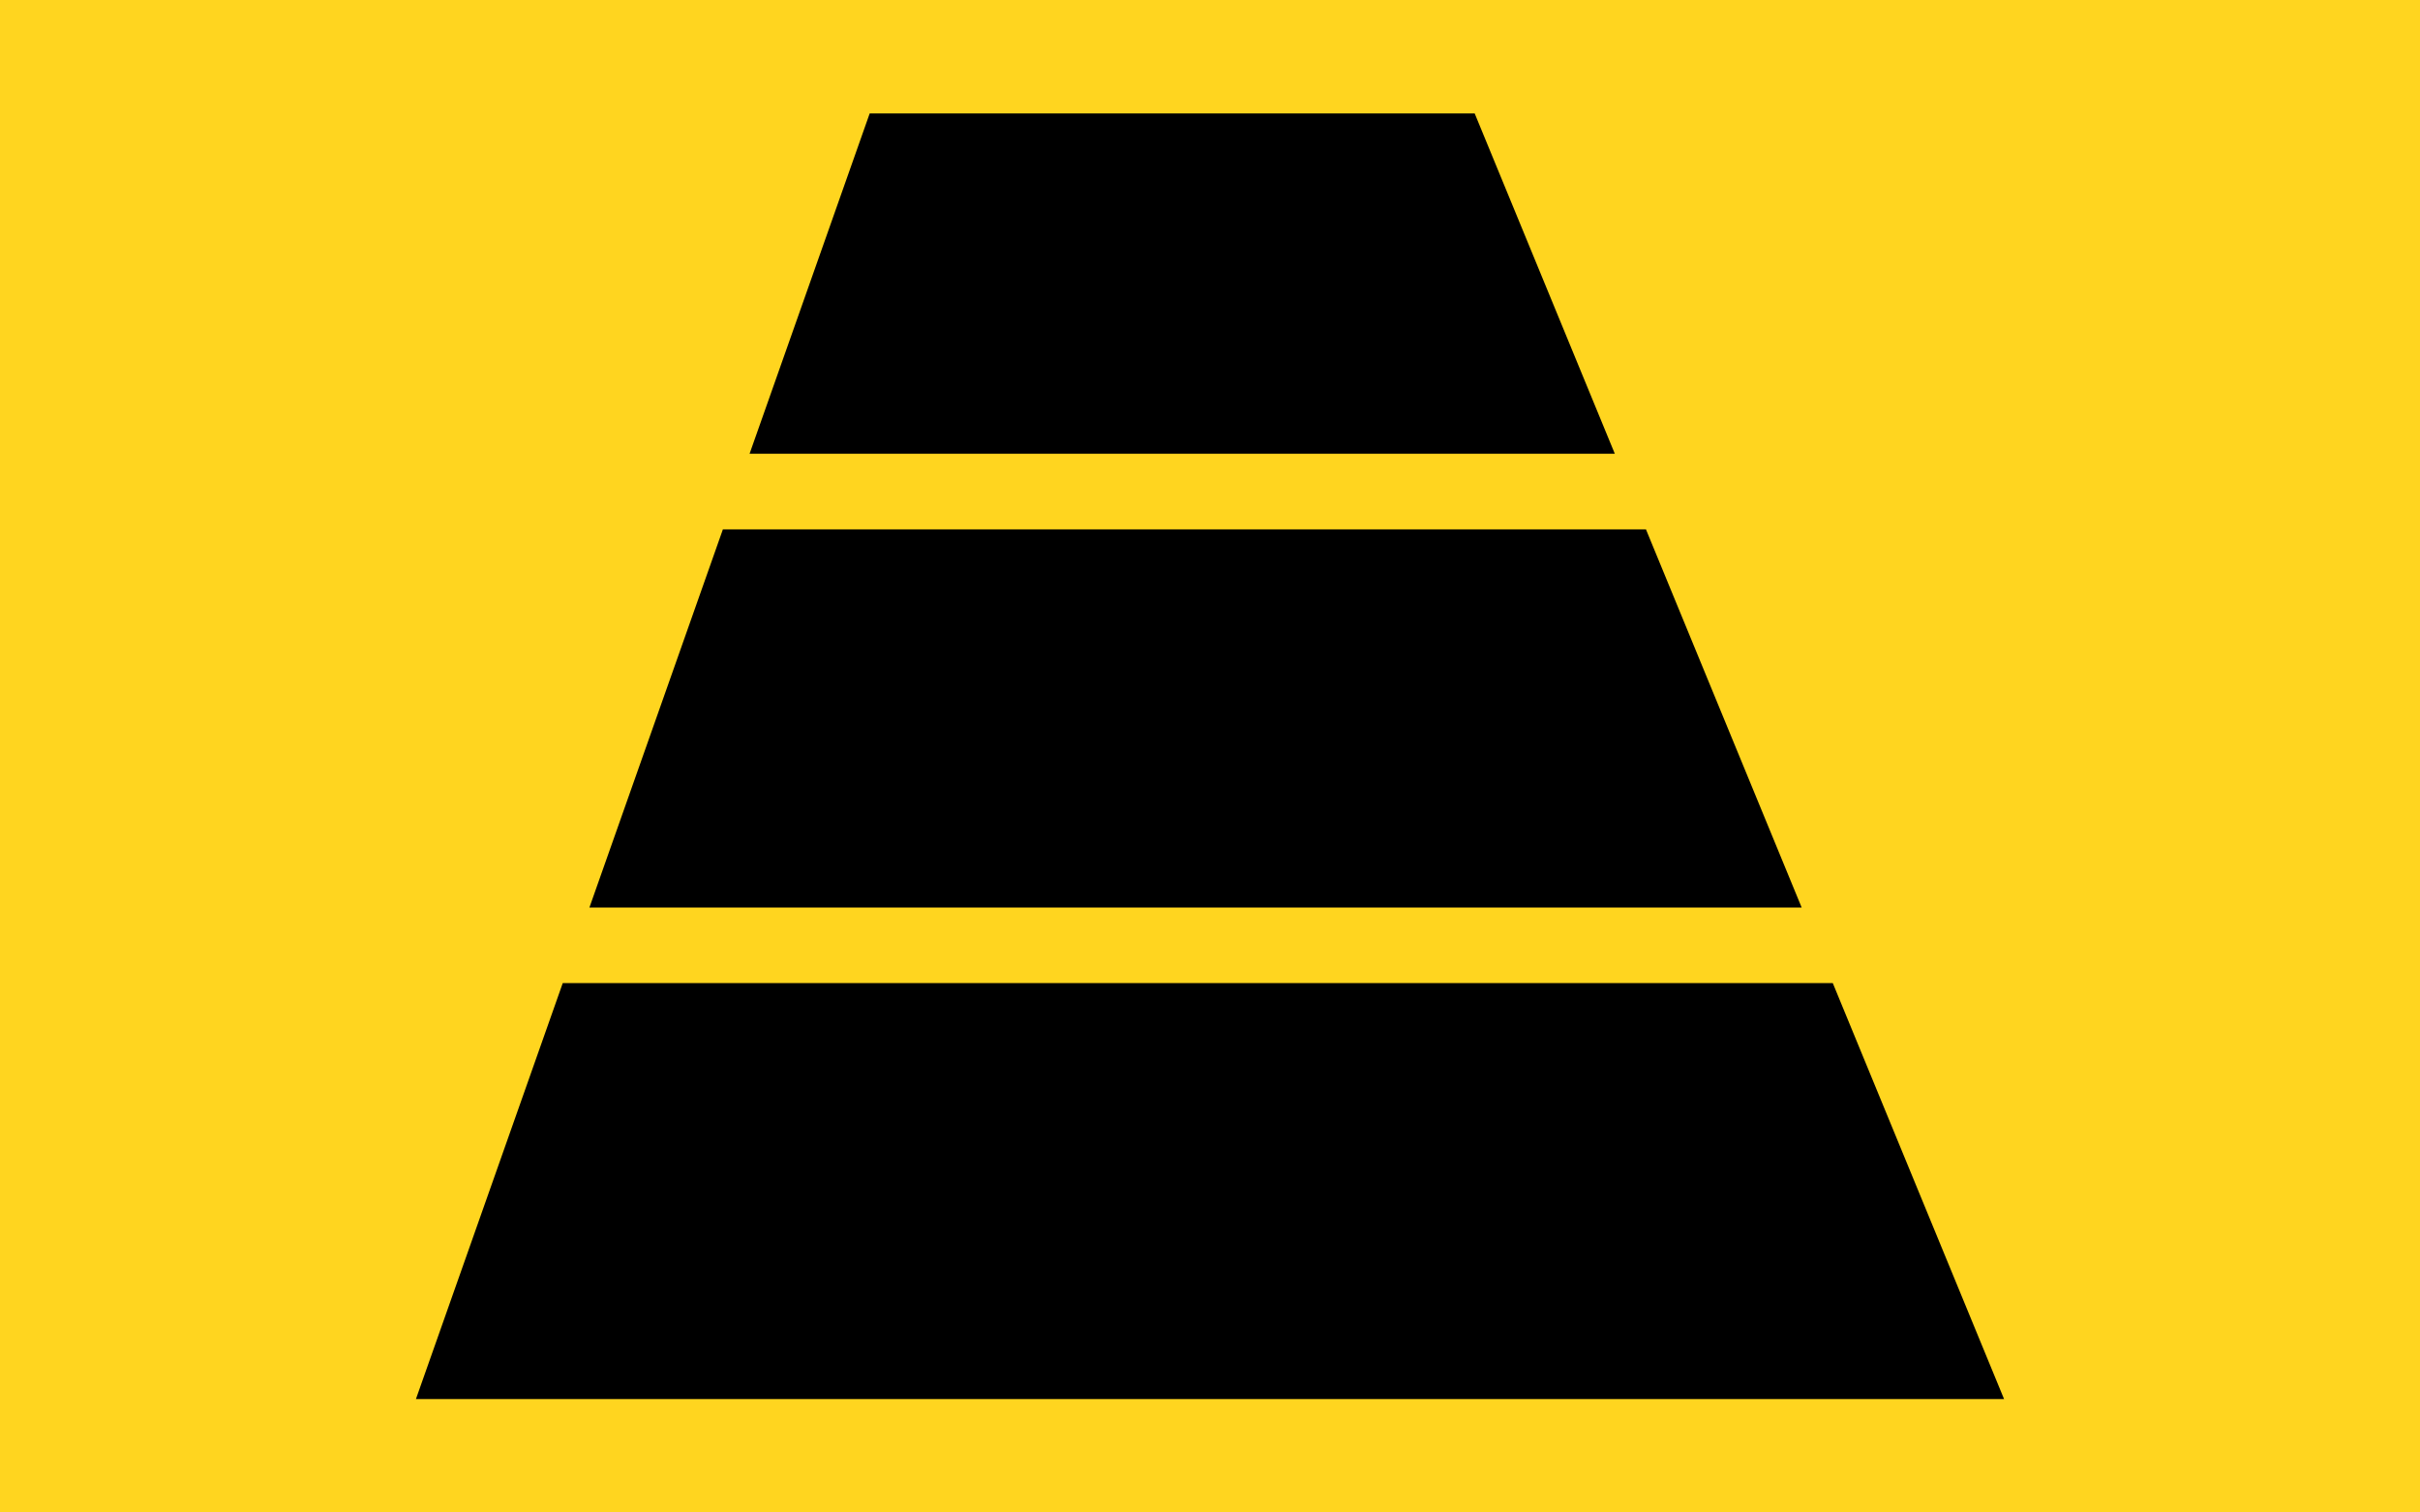
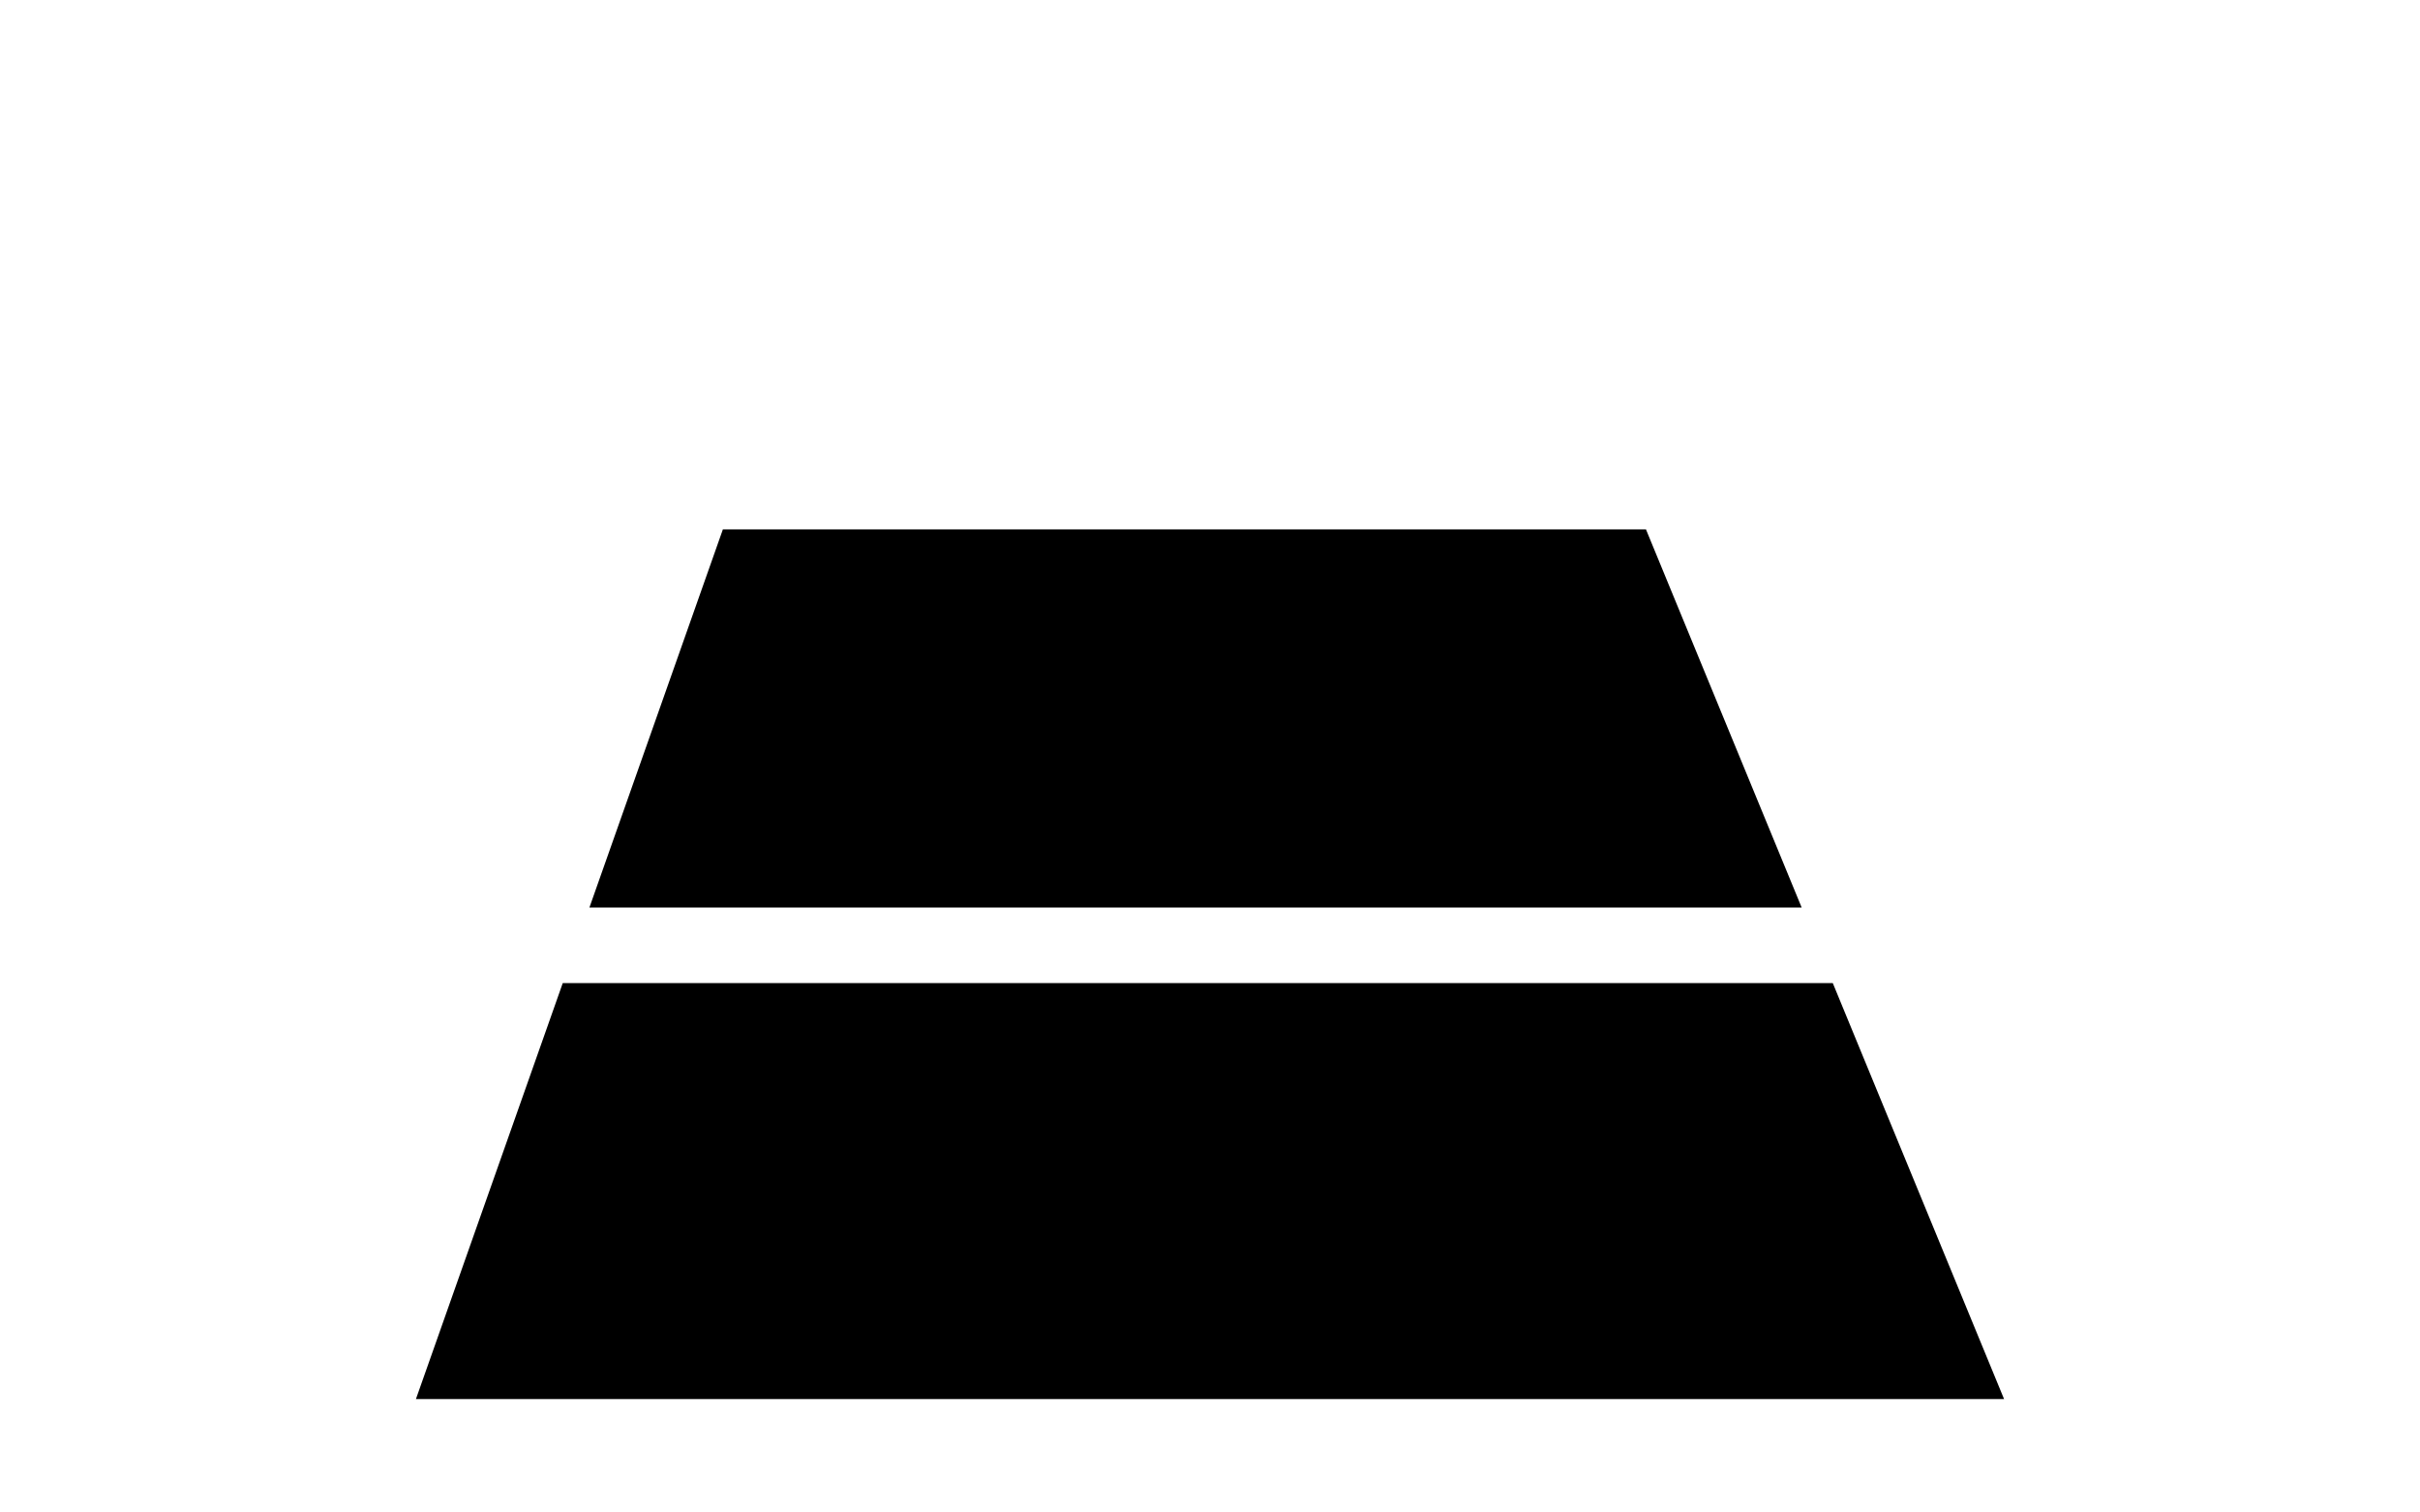
<svg xmlns="http://www.w3.org/2000/svg" id="Capa_1" data-name="Capa 1" viewBox="0 0 32 20">
  <defs>
    <style>.cls-1{fill:none;}.cls-2{fill:#ffd51f;}.cls-3{clip-path:url(#clip-path);}.cls-4{clip-path:url(#clip-path-2);}</style>
    <clipPath id="clip-path">
-       <rect class="cls-1" x="8" y="1" width="16" height="5" />
-     </clipPath>
+       </clipPath>
    <clipPath id="clip-path-2">
      <polyline class="cls-1" points="5.5 18.5 11.5 1.5 19.5 1.5 26.5 18.5 5.5 18.5" />
    </clipPath>
  </defs>
  <title>State Surface2</title>
-   <rect class="cls-2" width="32" height="20" />
  <g class="cls-3">
    <polyline points="5.5 18.5 11.5 1.5 19.5 1.5 26.5 18.5 5.5 18.5" />
  </g>
  <g class="cls-4">
    <rect x="7" y="7" width="17" height="5" />
  </g>
  <g class="cls-4">
    <rect x="5" y="13" width="22" height="6" />
  </g>
</svg>